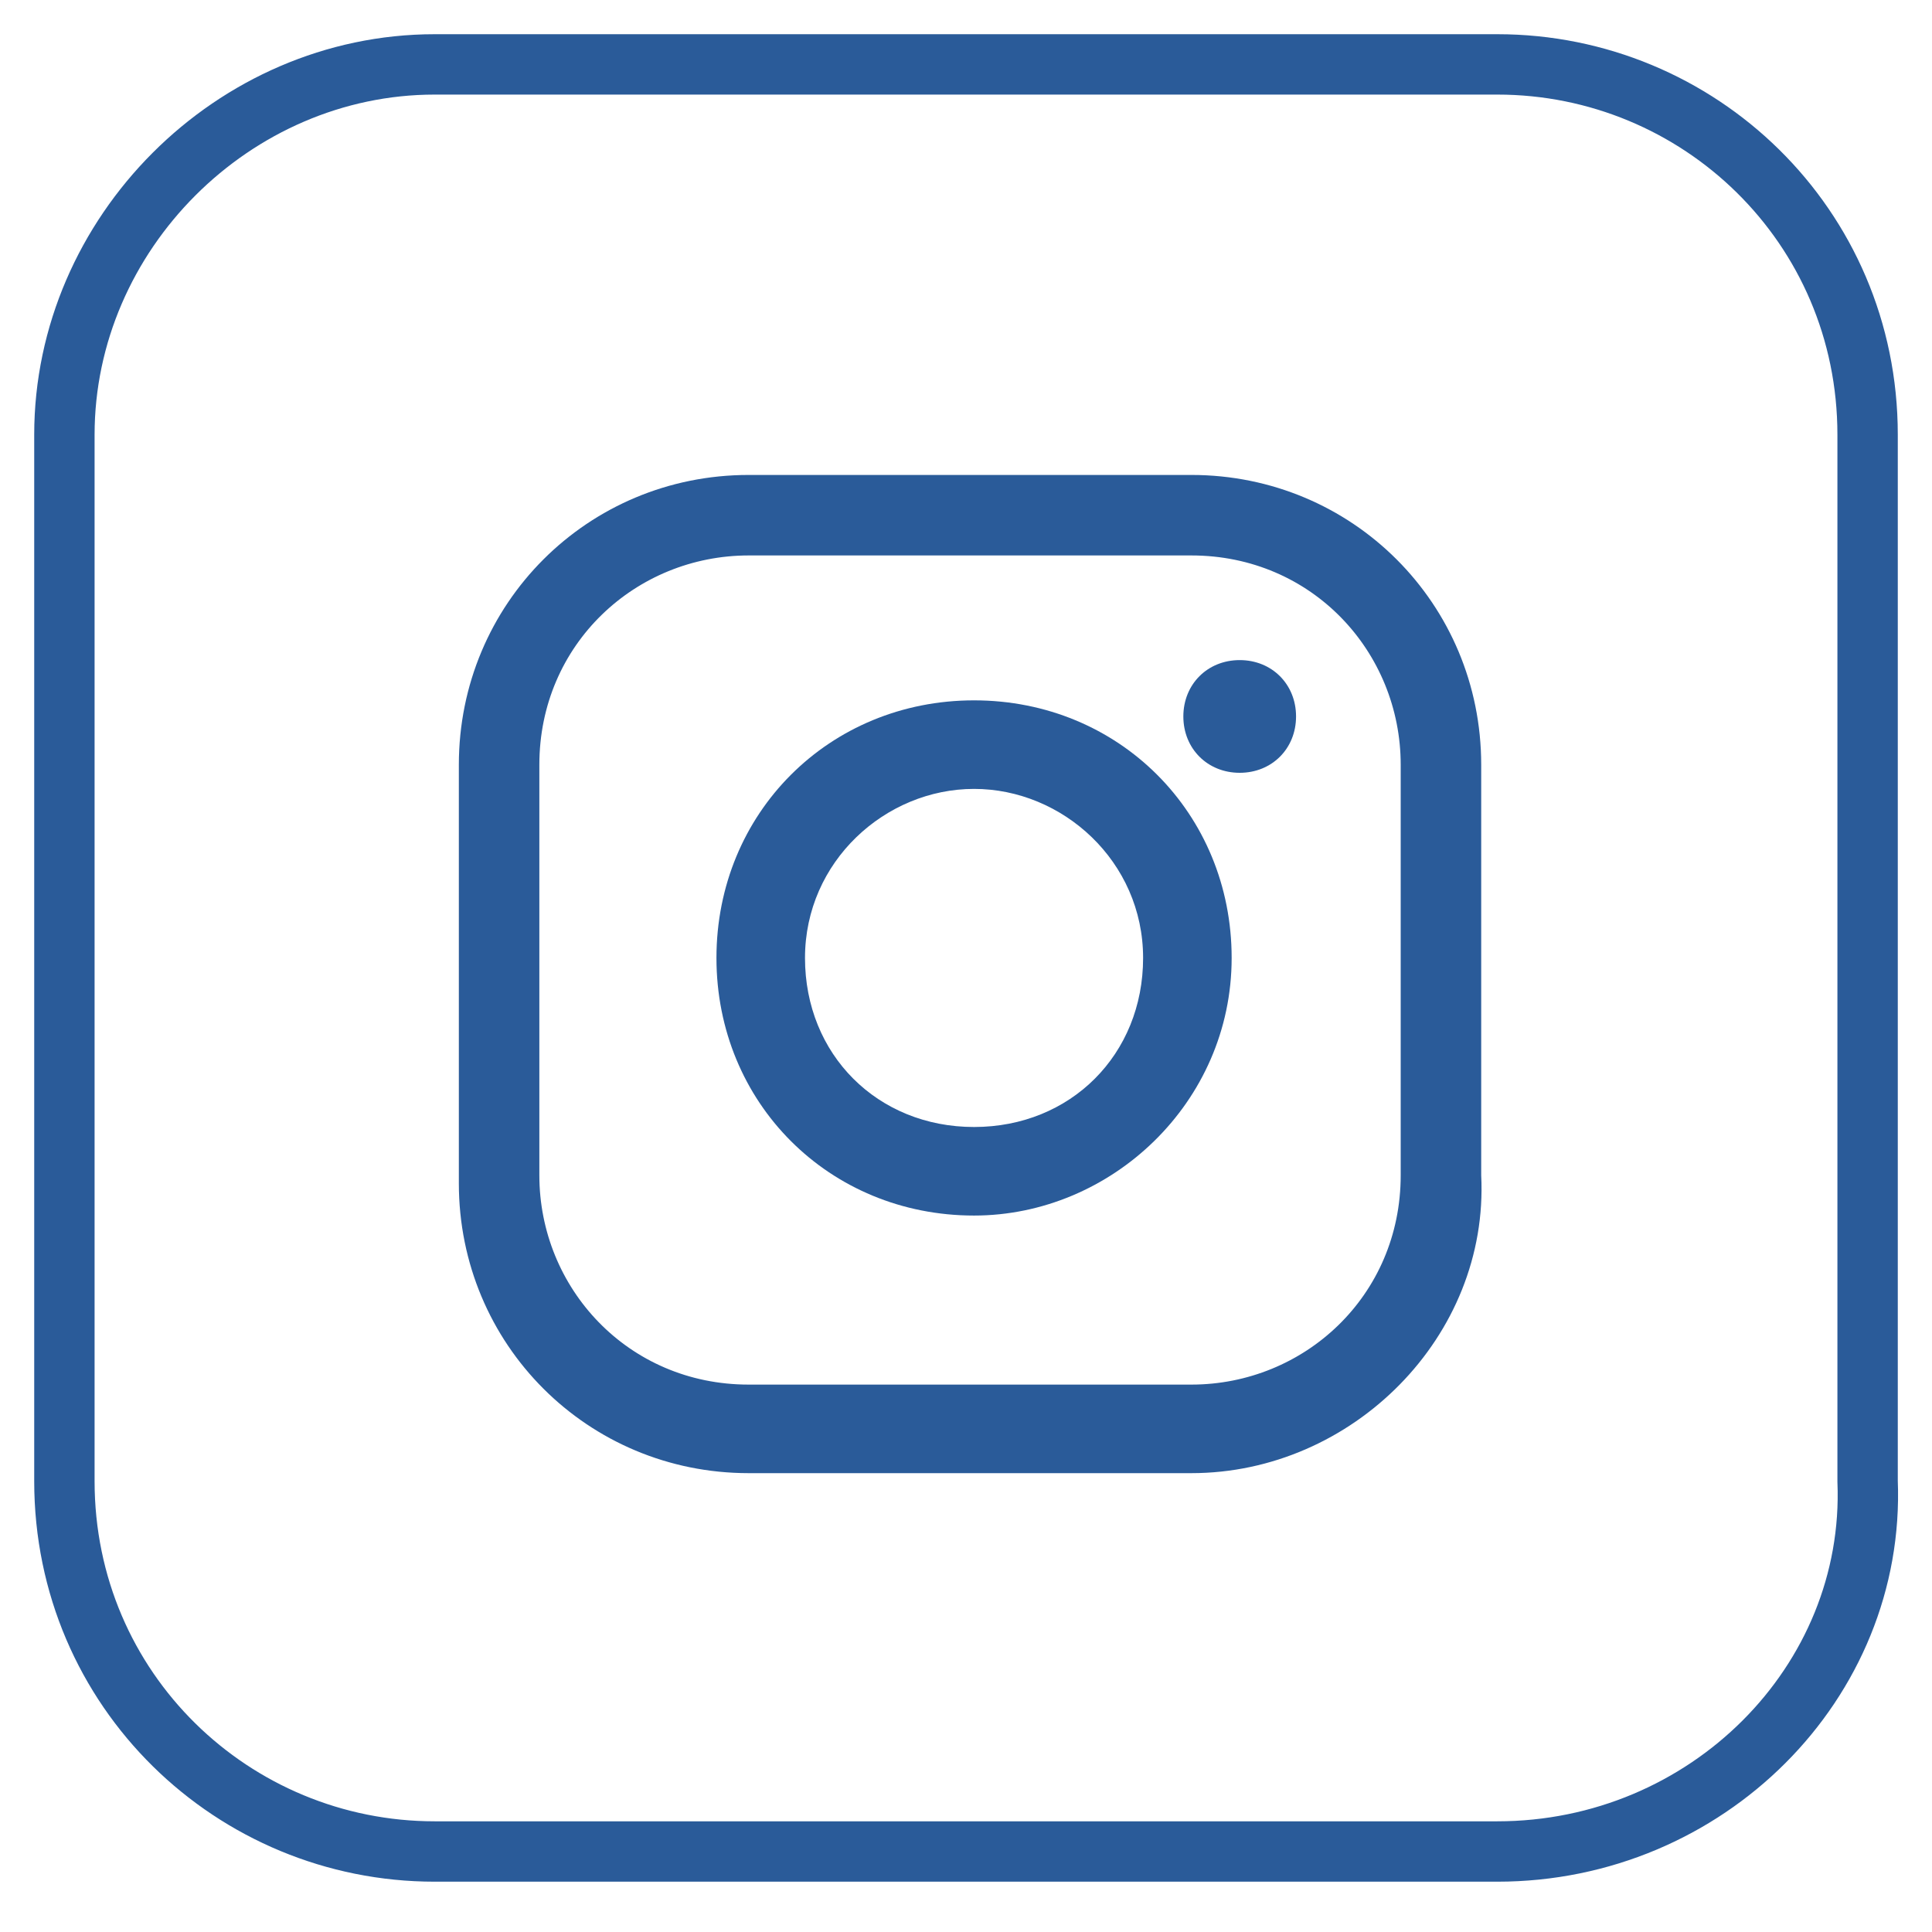
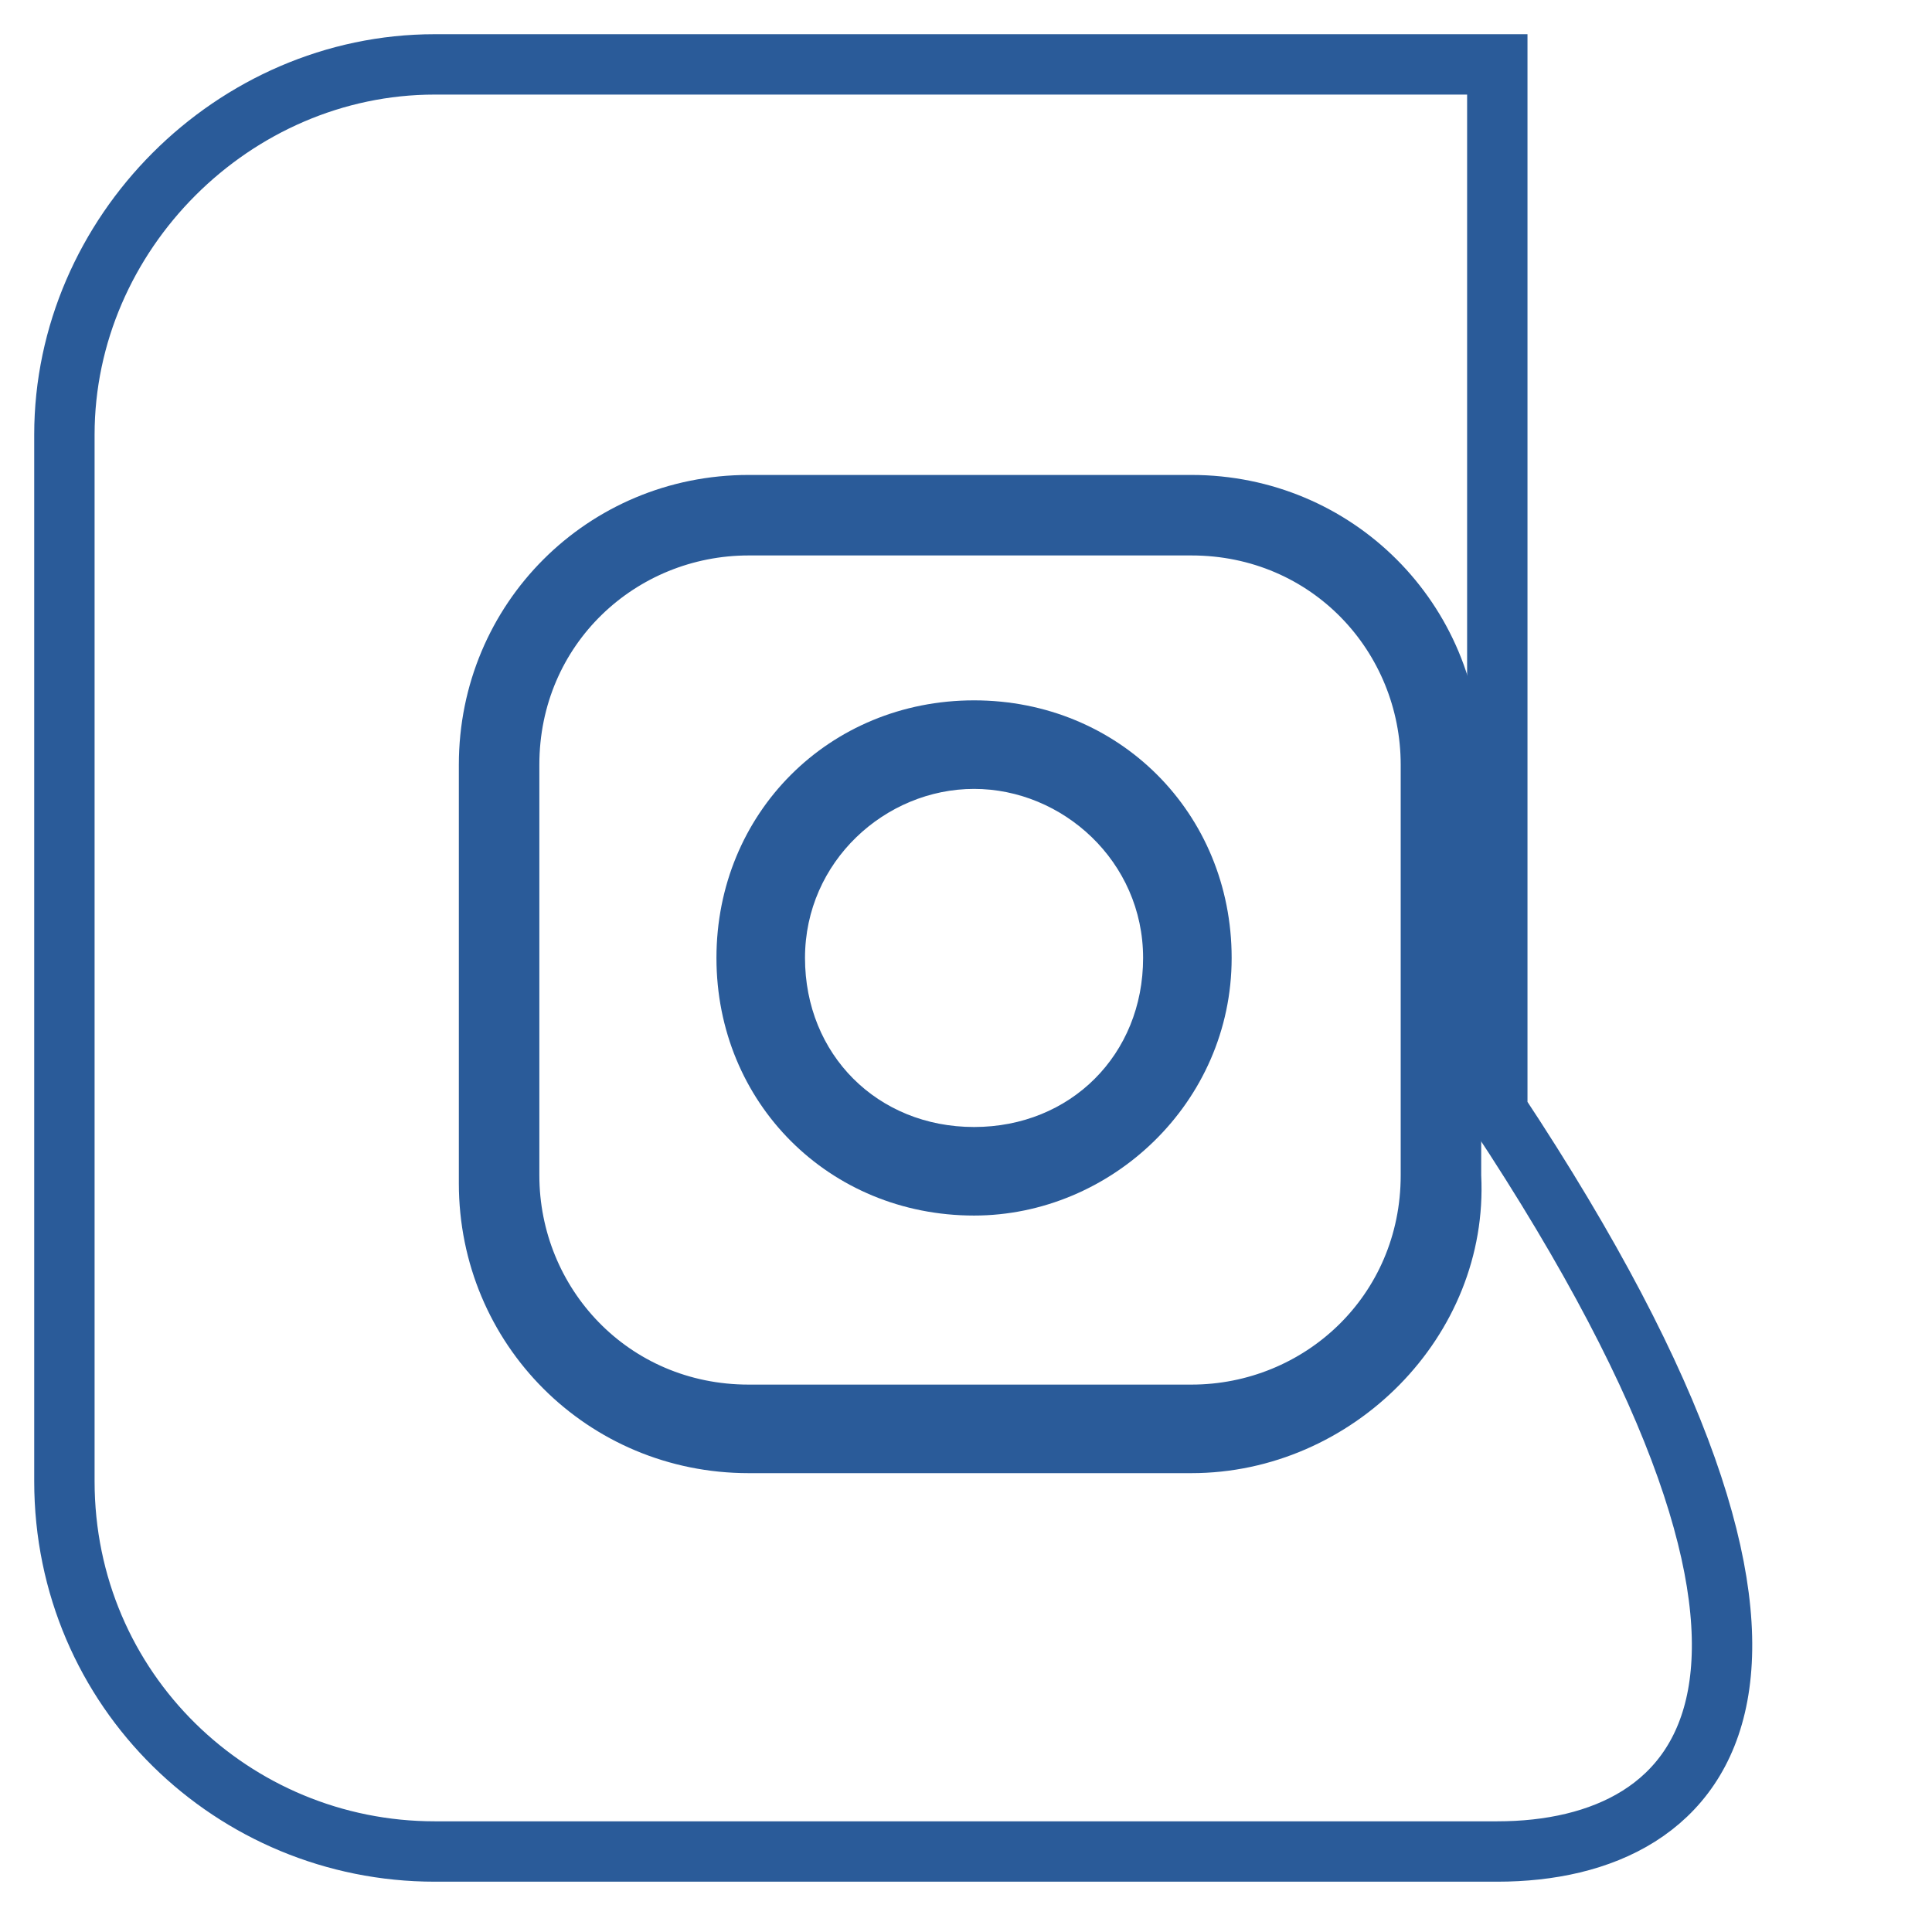
<svg xmlns="http://www.w3.org/2000/svg" version="1.1" id="Calque_1" x="0px" y="0px" viewBox="0 0 24 24" style="enable-background:new 0 0 24 24;" xml:space="preserve">
  <style type="text/css">
	.st0{fill:#2a5b99;}
	.st1{fill:none;stroke:#2a5b99;stroke-width:0.75;stroke-miterlimit:10;}
</style>
  <g>
    <path class="st0" d="M9.3,6.9C7.9,6.9,6.7,8,6.7,9.5v5.1c0,1.4,1.1,2.6,2.6,2.6h5.5c1.4,0,2.6-1.1,2.6-2.6V9.5   c0-1.4-1.1-2.6-2.6-2.6H9.3z M14.8,18.3H9.3c-2,0-3.6-1.6-3.6-3.6V9.5c0-2,1.6-3.6,3.6-3.6h5.5c2,0,3.6,1.6,3.6,3.6v5.1   C18.5,16.6,16.8,18.3,14.8,18.3" />
    <path class="st0" d="M12.1,9.8c-1.1,0-2.1,0.9-2.1,2.1s0.9,2.1,2.1,2.1s2.1-0.9,2.1-2.1S13.2,9.8,12.1,9.8 M12.1,15.1   c-1.8,0-3.2-1.4-3.2-3.2s1.4-3.2,3.2-3.2s3.2,1.4,3.2,3.2S13.8,15.1,12.1,15.1" />
-     <path class="st0" d="M16.1,8.9c0,0.4-0.3,0.7-0.7,0.7s-0.7-0.3-0.7-0.7s0.3-0.7,0.7-0.7S16.1,8.5,16.1,8.9" />
  </g>
-   <path class="st1" d="M18.6,23H5.4c-2.5,0-4.6-2-4.6-4.6c0,0,0,0,0,0v-13c0-2.5,2.1-4.6,4.6-4.6c0,0,0,0,0,0h13.2  c2.5,0,4.6,2,4.6,4.6v13C23.3,20.9,21.2,23,18.6,23C18.6,23,18.6,23,18.6,23z" />
+   <path class="st1" d="M18.6,23H5.4c-2.5,0-4.6-2-4.6-4.6c0,0,0,0,0,0v-13c0-2.5,2.1-4.6,4.6-4.6c0,0,0,0,0,0h13.2  v13C23.3,20.9,21.2,23,18.6,23C18.6,23,18.6,23,18.6,23z" />
</svg>